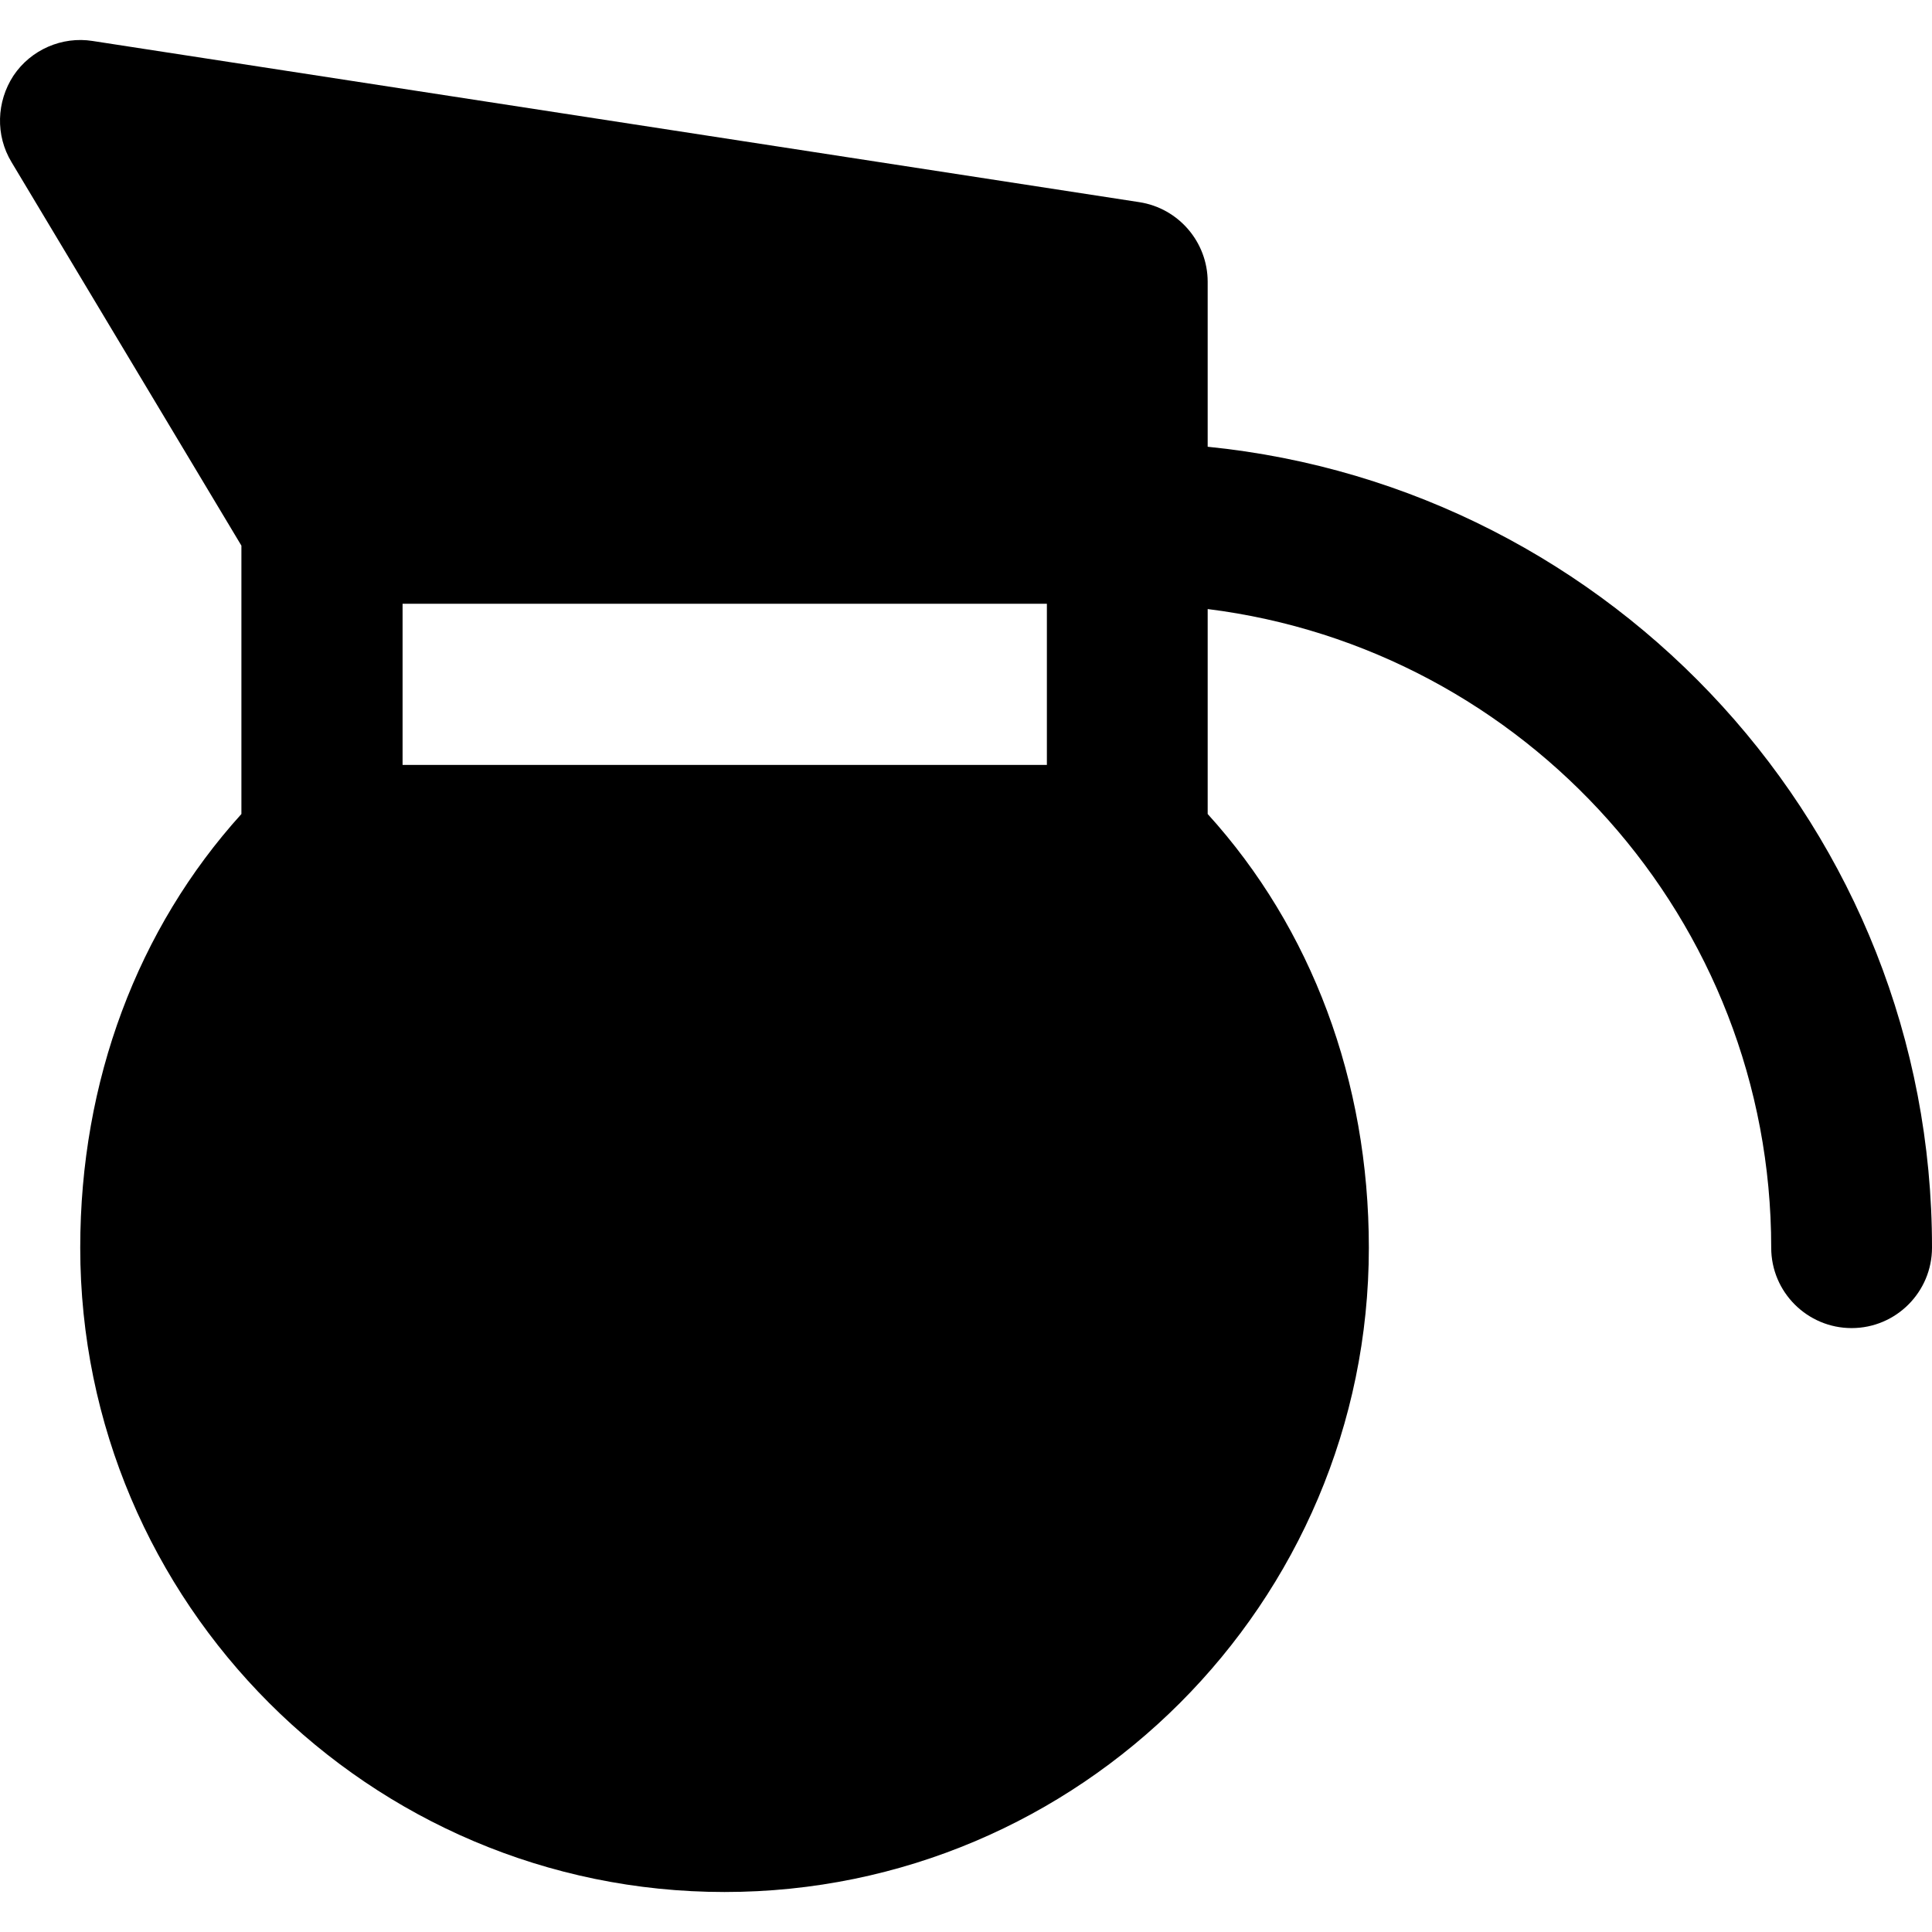
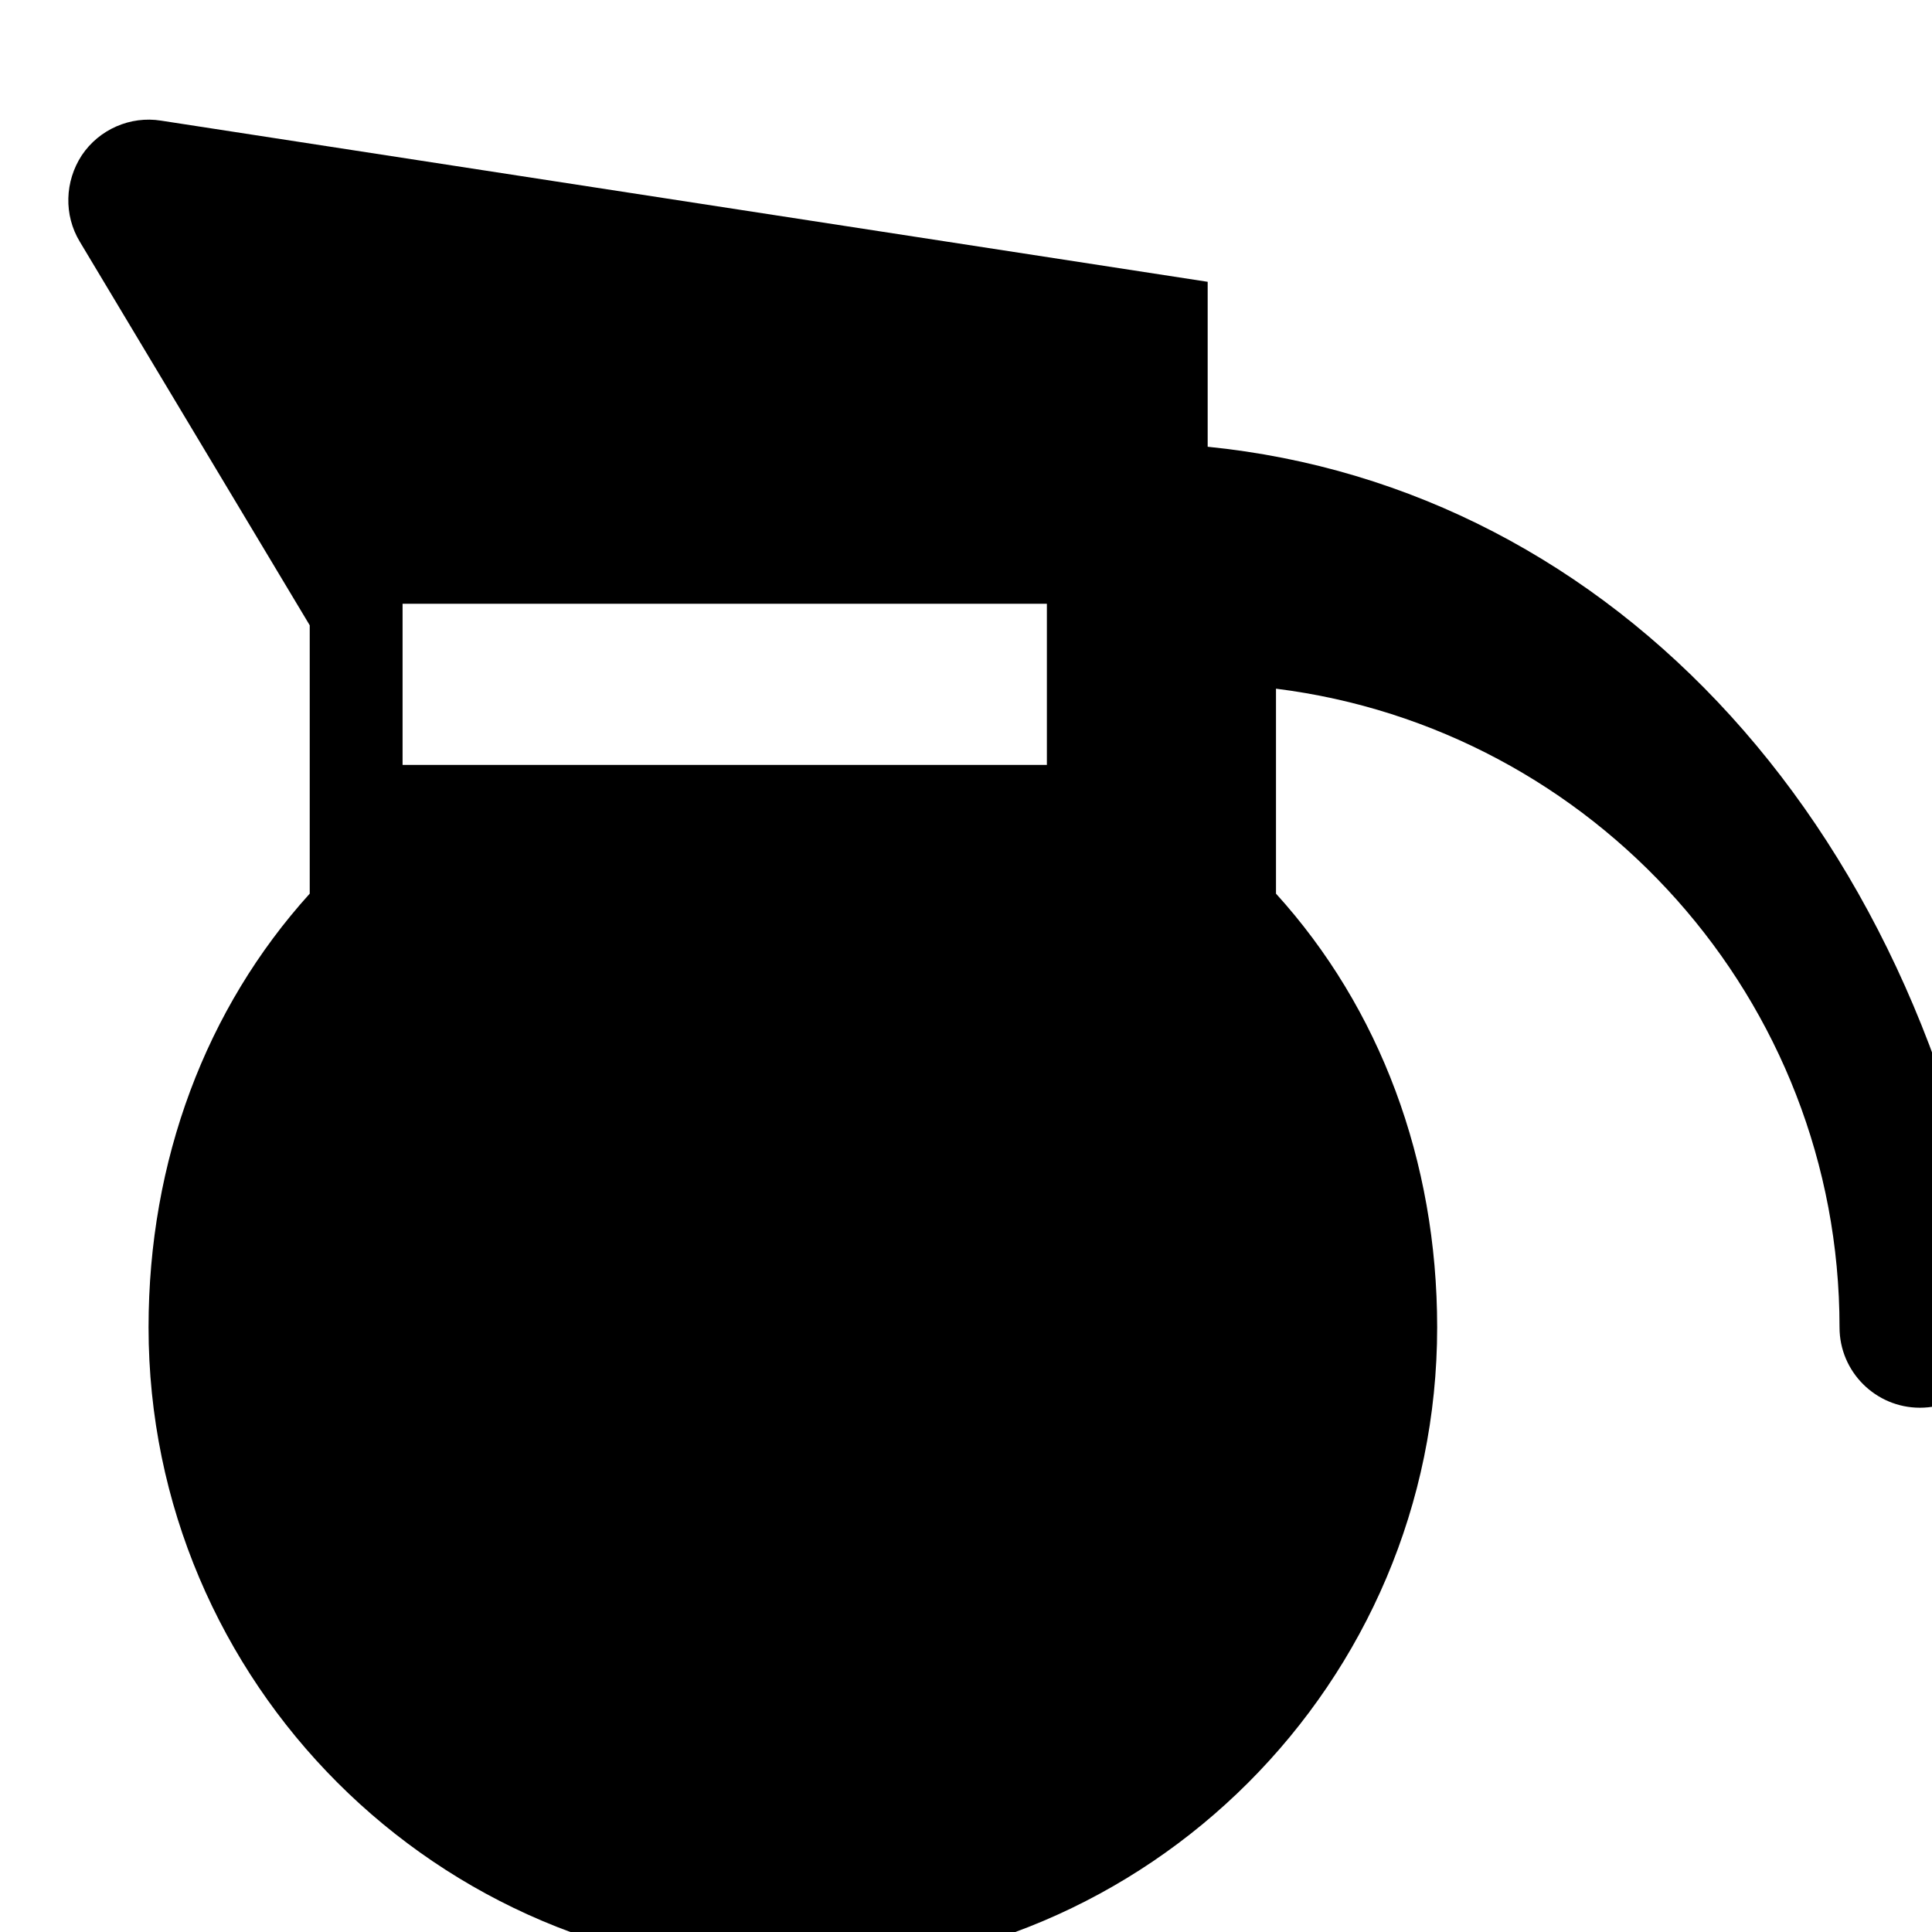
<svg xmlns="http://www.w3.org/2000/svg" fill="#000000" height="800px" width="800px" version="1.1" id="Layer_1" viewBox="0 0 511.857 511.857" xml:space="preserve">
  <g>
    <g>
-       <path d="M319.957,118.36v-43.7c0-10.5-7.7-19.5-18.1-21.1l-277.3-42.7c-8.1-1.3-16.4,2.3-21,9.2c-4.5,6.9-4.8,15.8-0.5,22.9    l60.9,101.6v71.1c-27.5,30.4-42.7,70.7-42.7,114.9c0,94.1,76.6,170.7,170.7,170.7s170.7-76.6,170.7-170.7    c0-44.2-15.2-84.6-42.7-114.9v-54.3c84.1,10.5,149.3,82.3,149.3,169.2c0,11.8,9.6,21.3,21.3,21.3c11.8,0,21.3-9.6,21.3-21.3    C511.957,220.16,427.657,129.16,319.957,118.36z M277.357,202.66h-170.7v-42.7h170.7V202.66z" />
+       <path d="M319.957,118.36v-43.7l-277.3-42.7c-8.1-1.3-16.4,2.3-21,9.2c-4.5,6.9-4.8,15.8-0.5,22.9    l60.9,101.6v71.1c-27.5,30.4-42.7,70.7-42.7,114.9c0,94.1,76.6,170.7,170.7,170.7s170.7-76.6,170.7-170.7    c0-44.2-15.2-84.6-42.7-114.9v-54.3c84.1,10.5,149.3,82.3,149.3,169.2c0,11.8,9.6,21.3,21.3,21.3c11.8,0,21.3-9.6,21.3-21.3    C511.957,220.16,427.657,129.16,319.957,118.36z M277.357,202.66h-170.7v-42.7h170.7V202.66z" />
    </g>
  </g>
</svg>